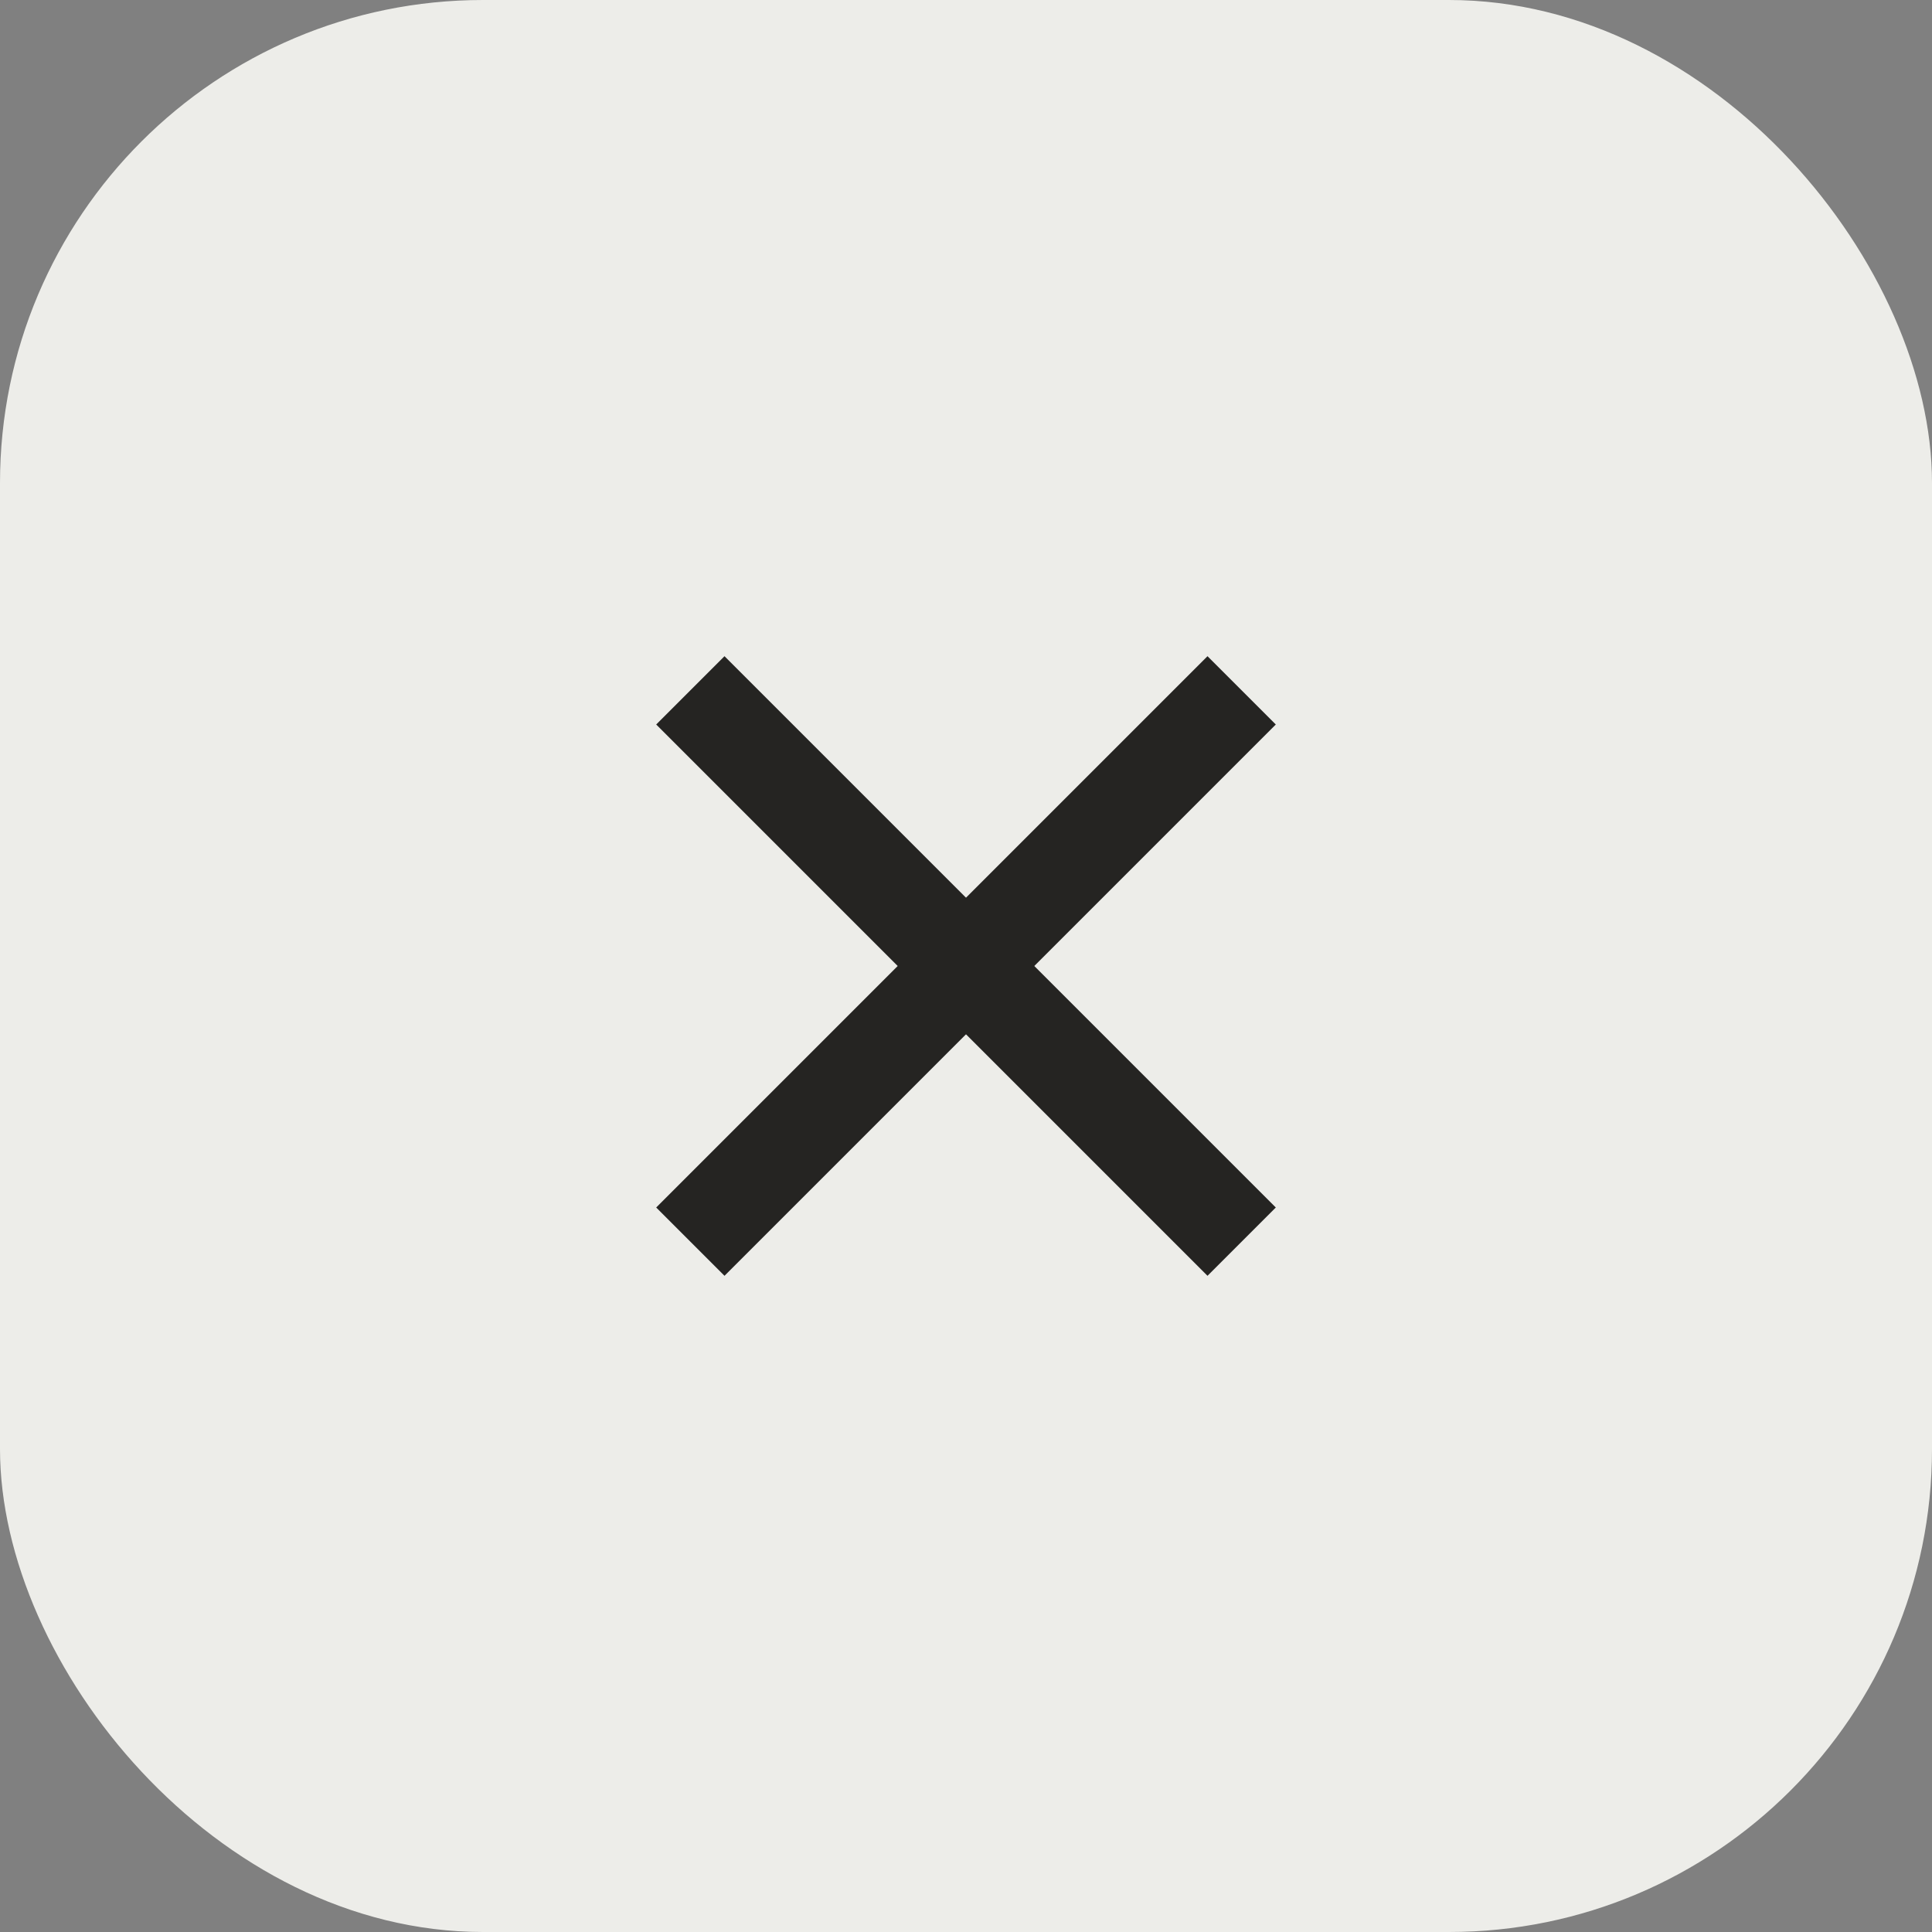
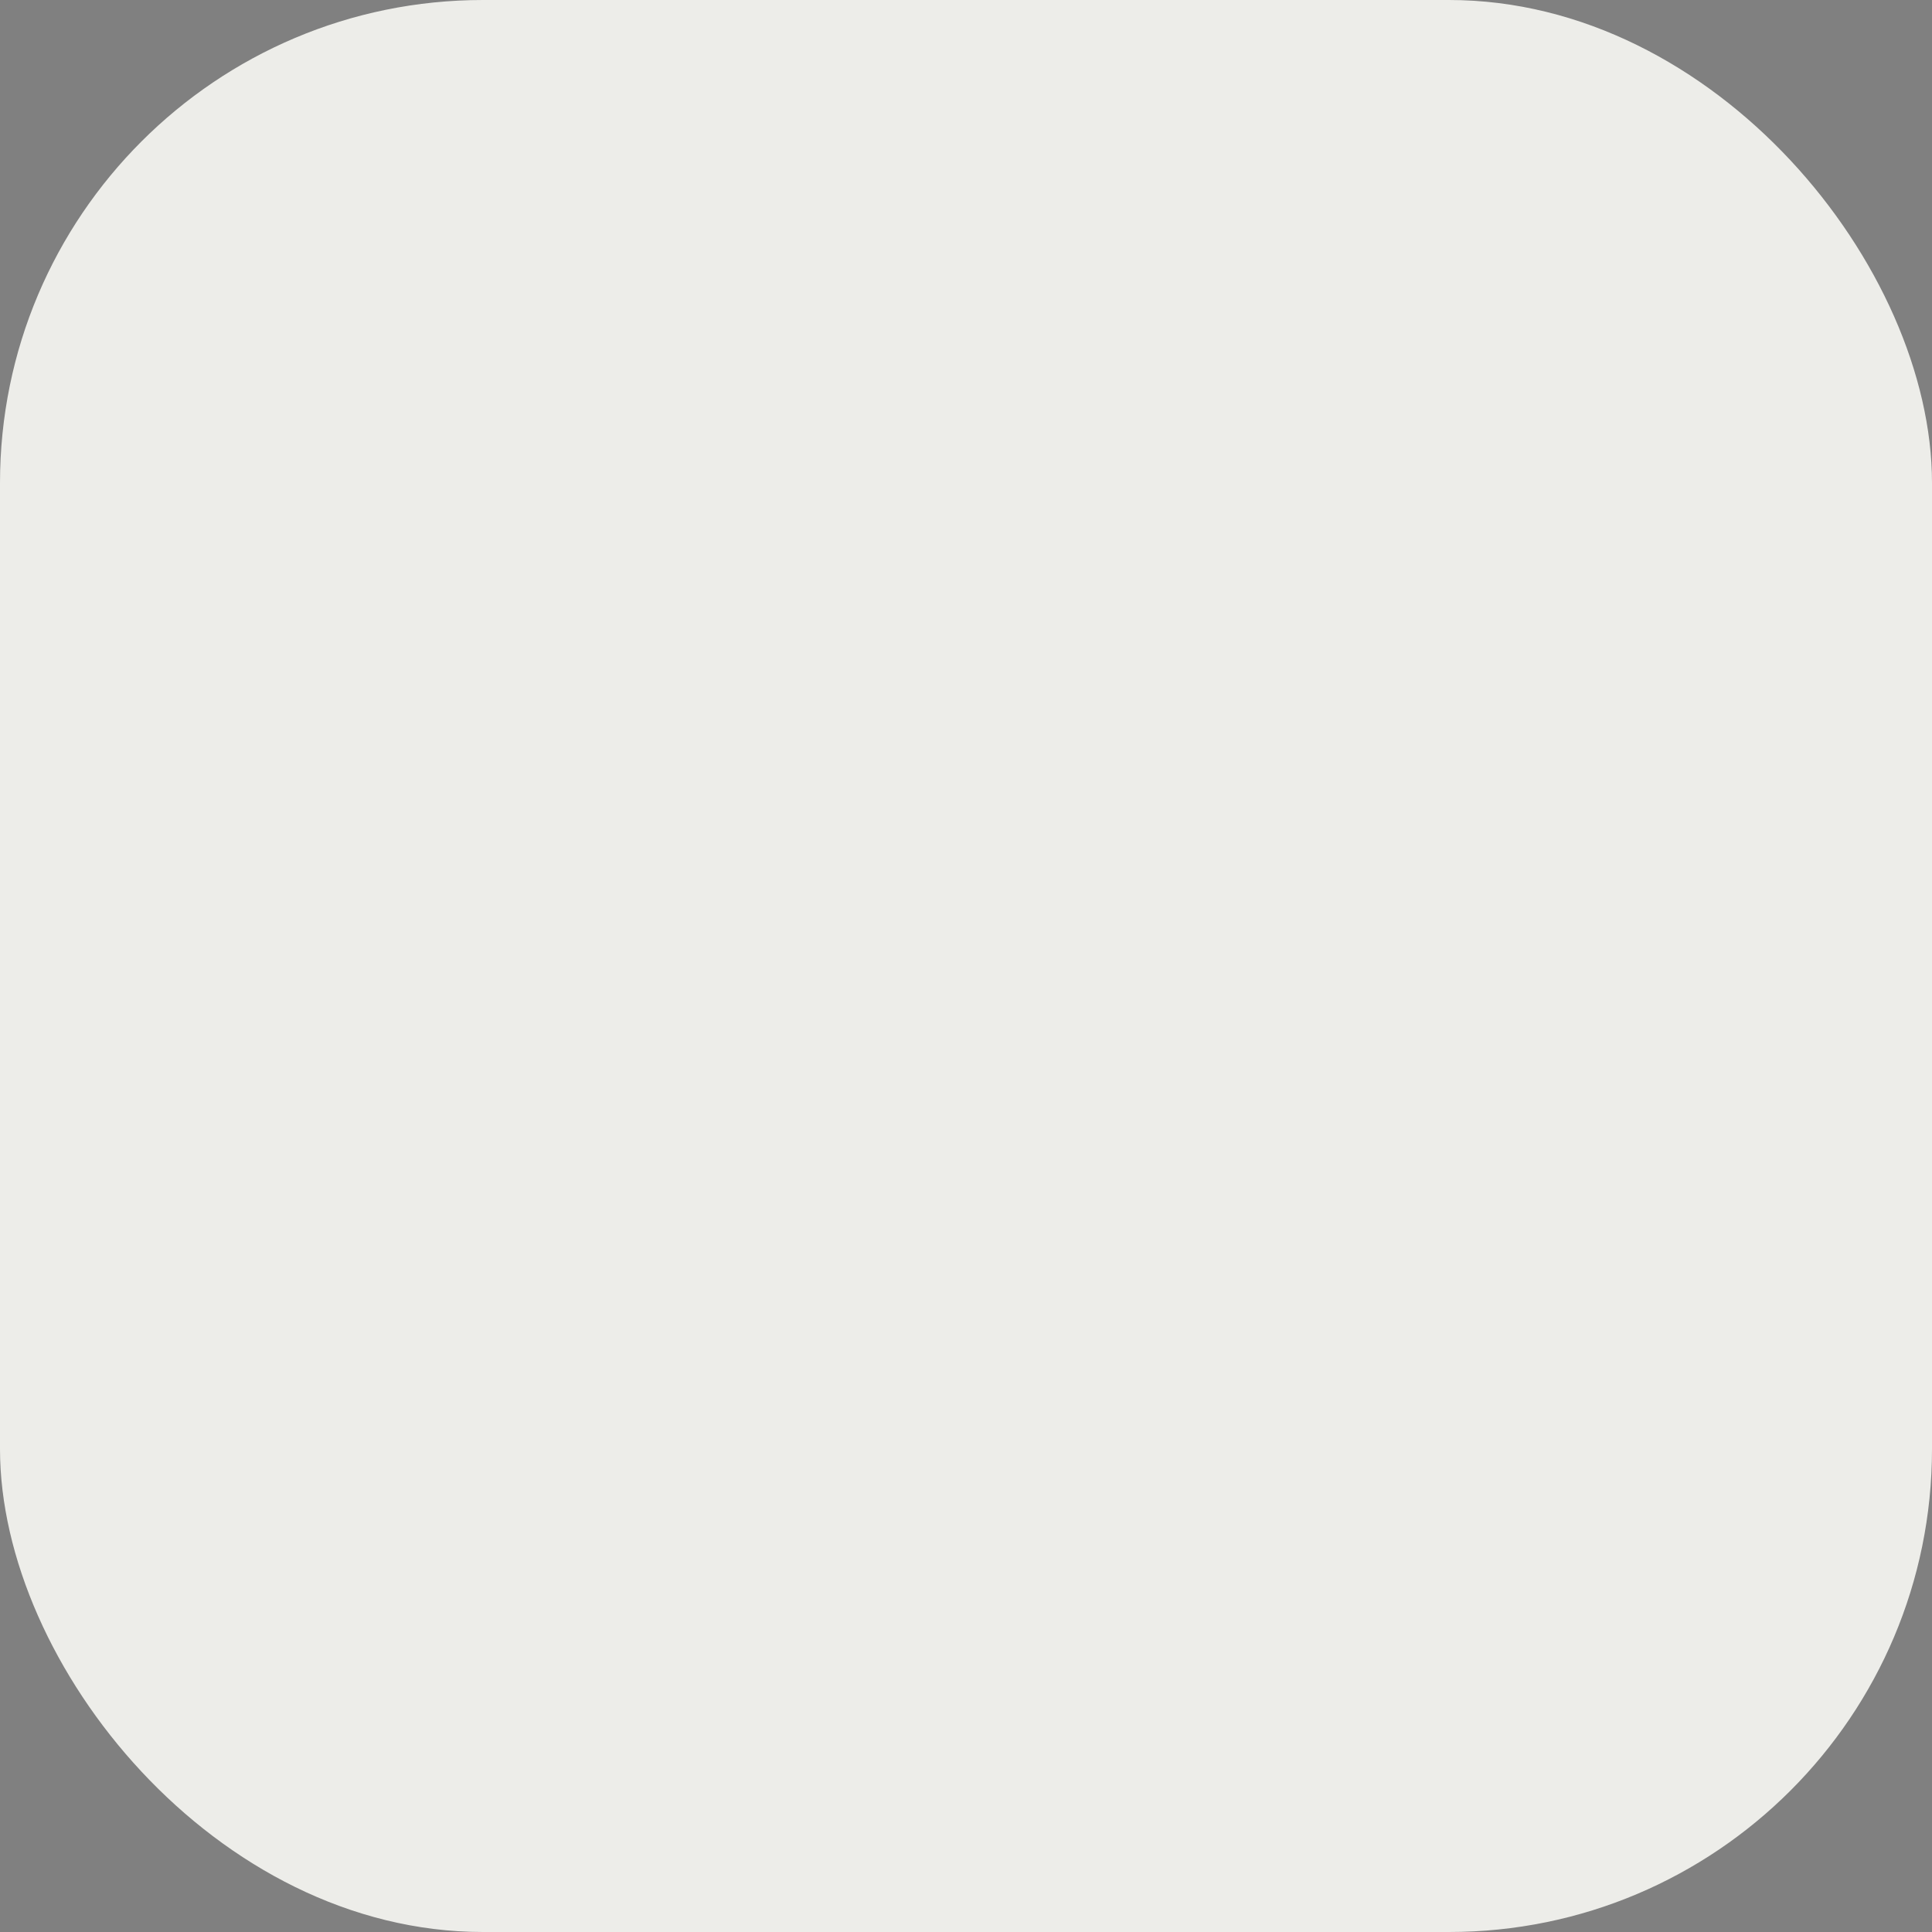
<svg xmlns="http://www.w3.org/2000/svg" width="40" height="40" viewBox="0 0 40 40" fill="none">
  <rect x="0" y="0" width="40" height="40" fill="#808080" stroke="none" />
  <rect width="40" height="40" rx="10" fill="#EDEDE9" />
-   <path d="M25 15L15 25" stroke="#252422" stroke-width="2" stroke-linecap="square" stroke-linejoin="round" />
-   <path d="M15 15L25 25" stroke="#252422" stroke-width="2" stroke-linecap="square" stroke-linejoin="round" />
</svg>